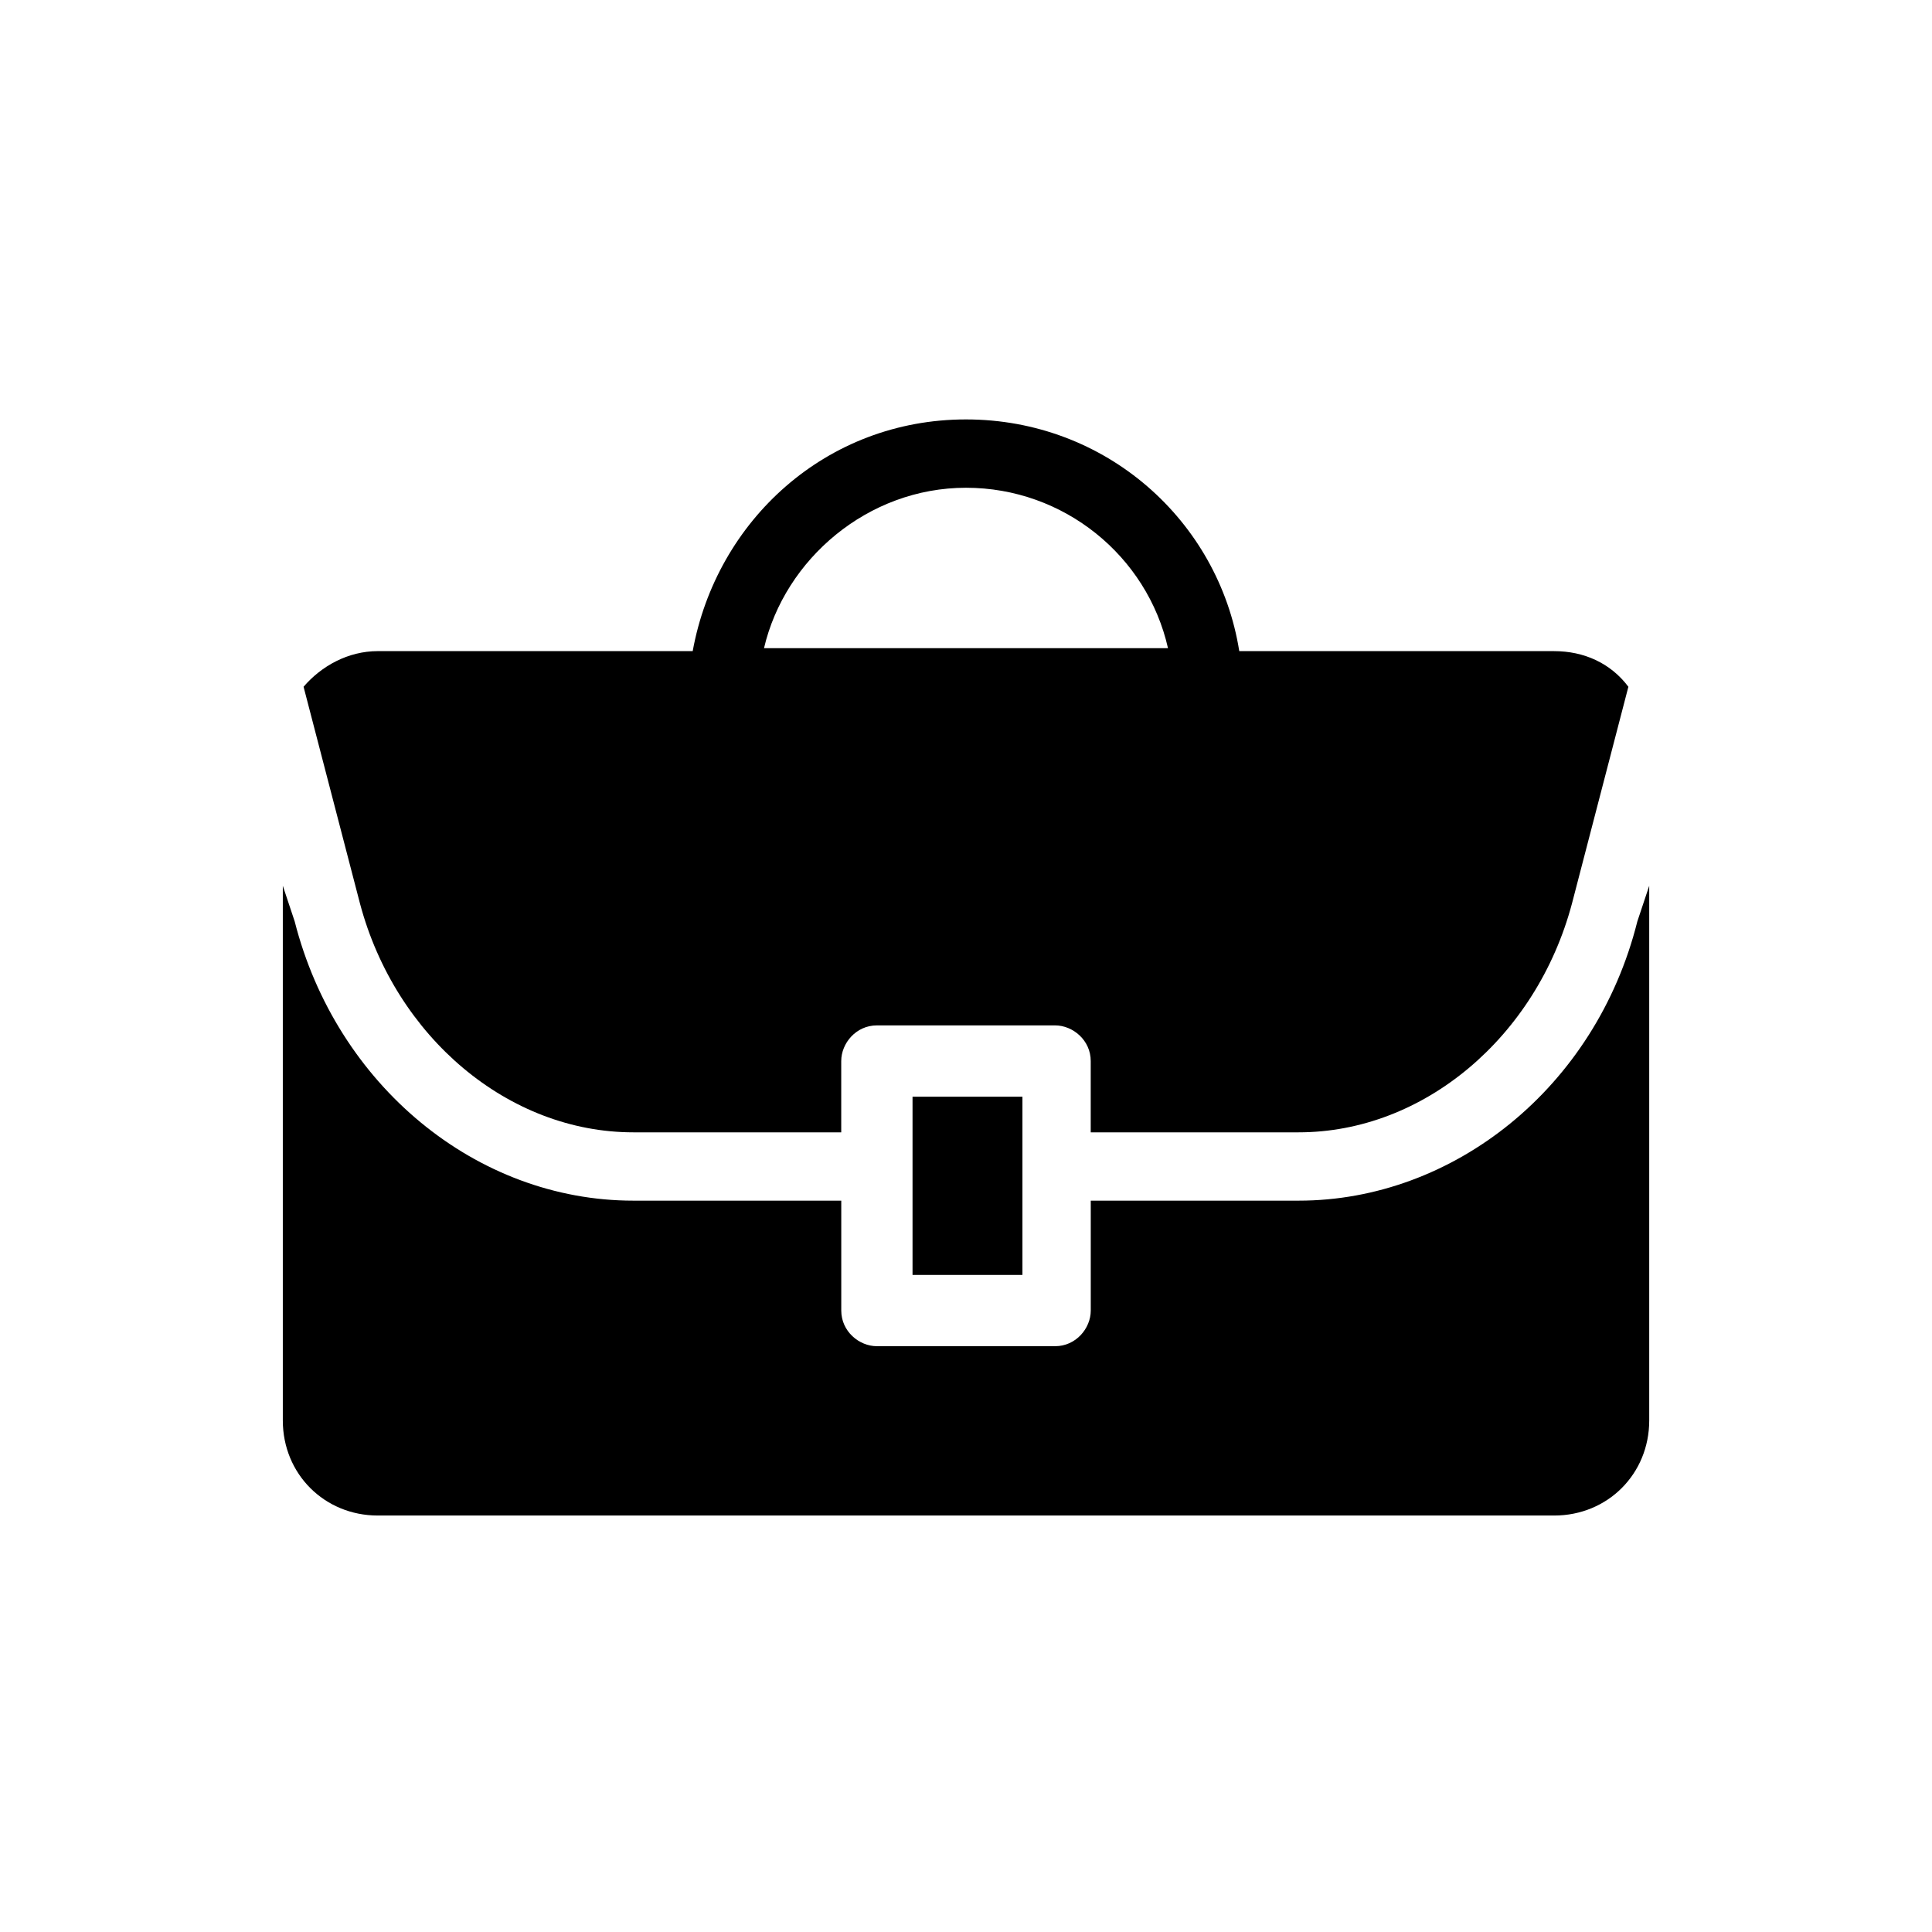
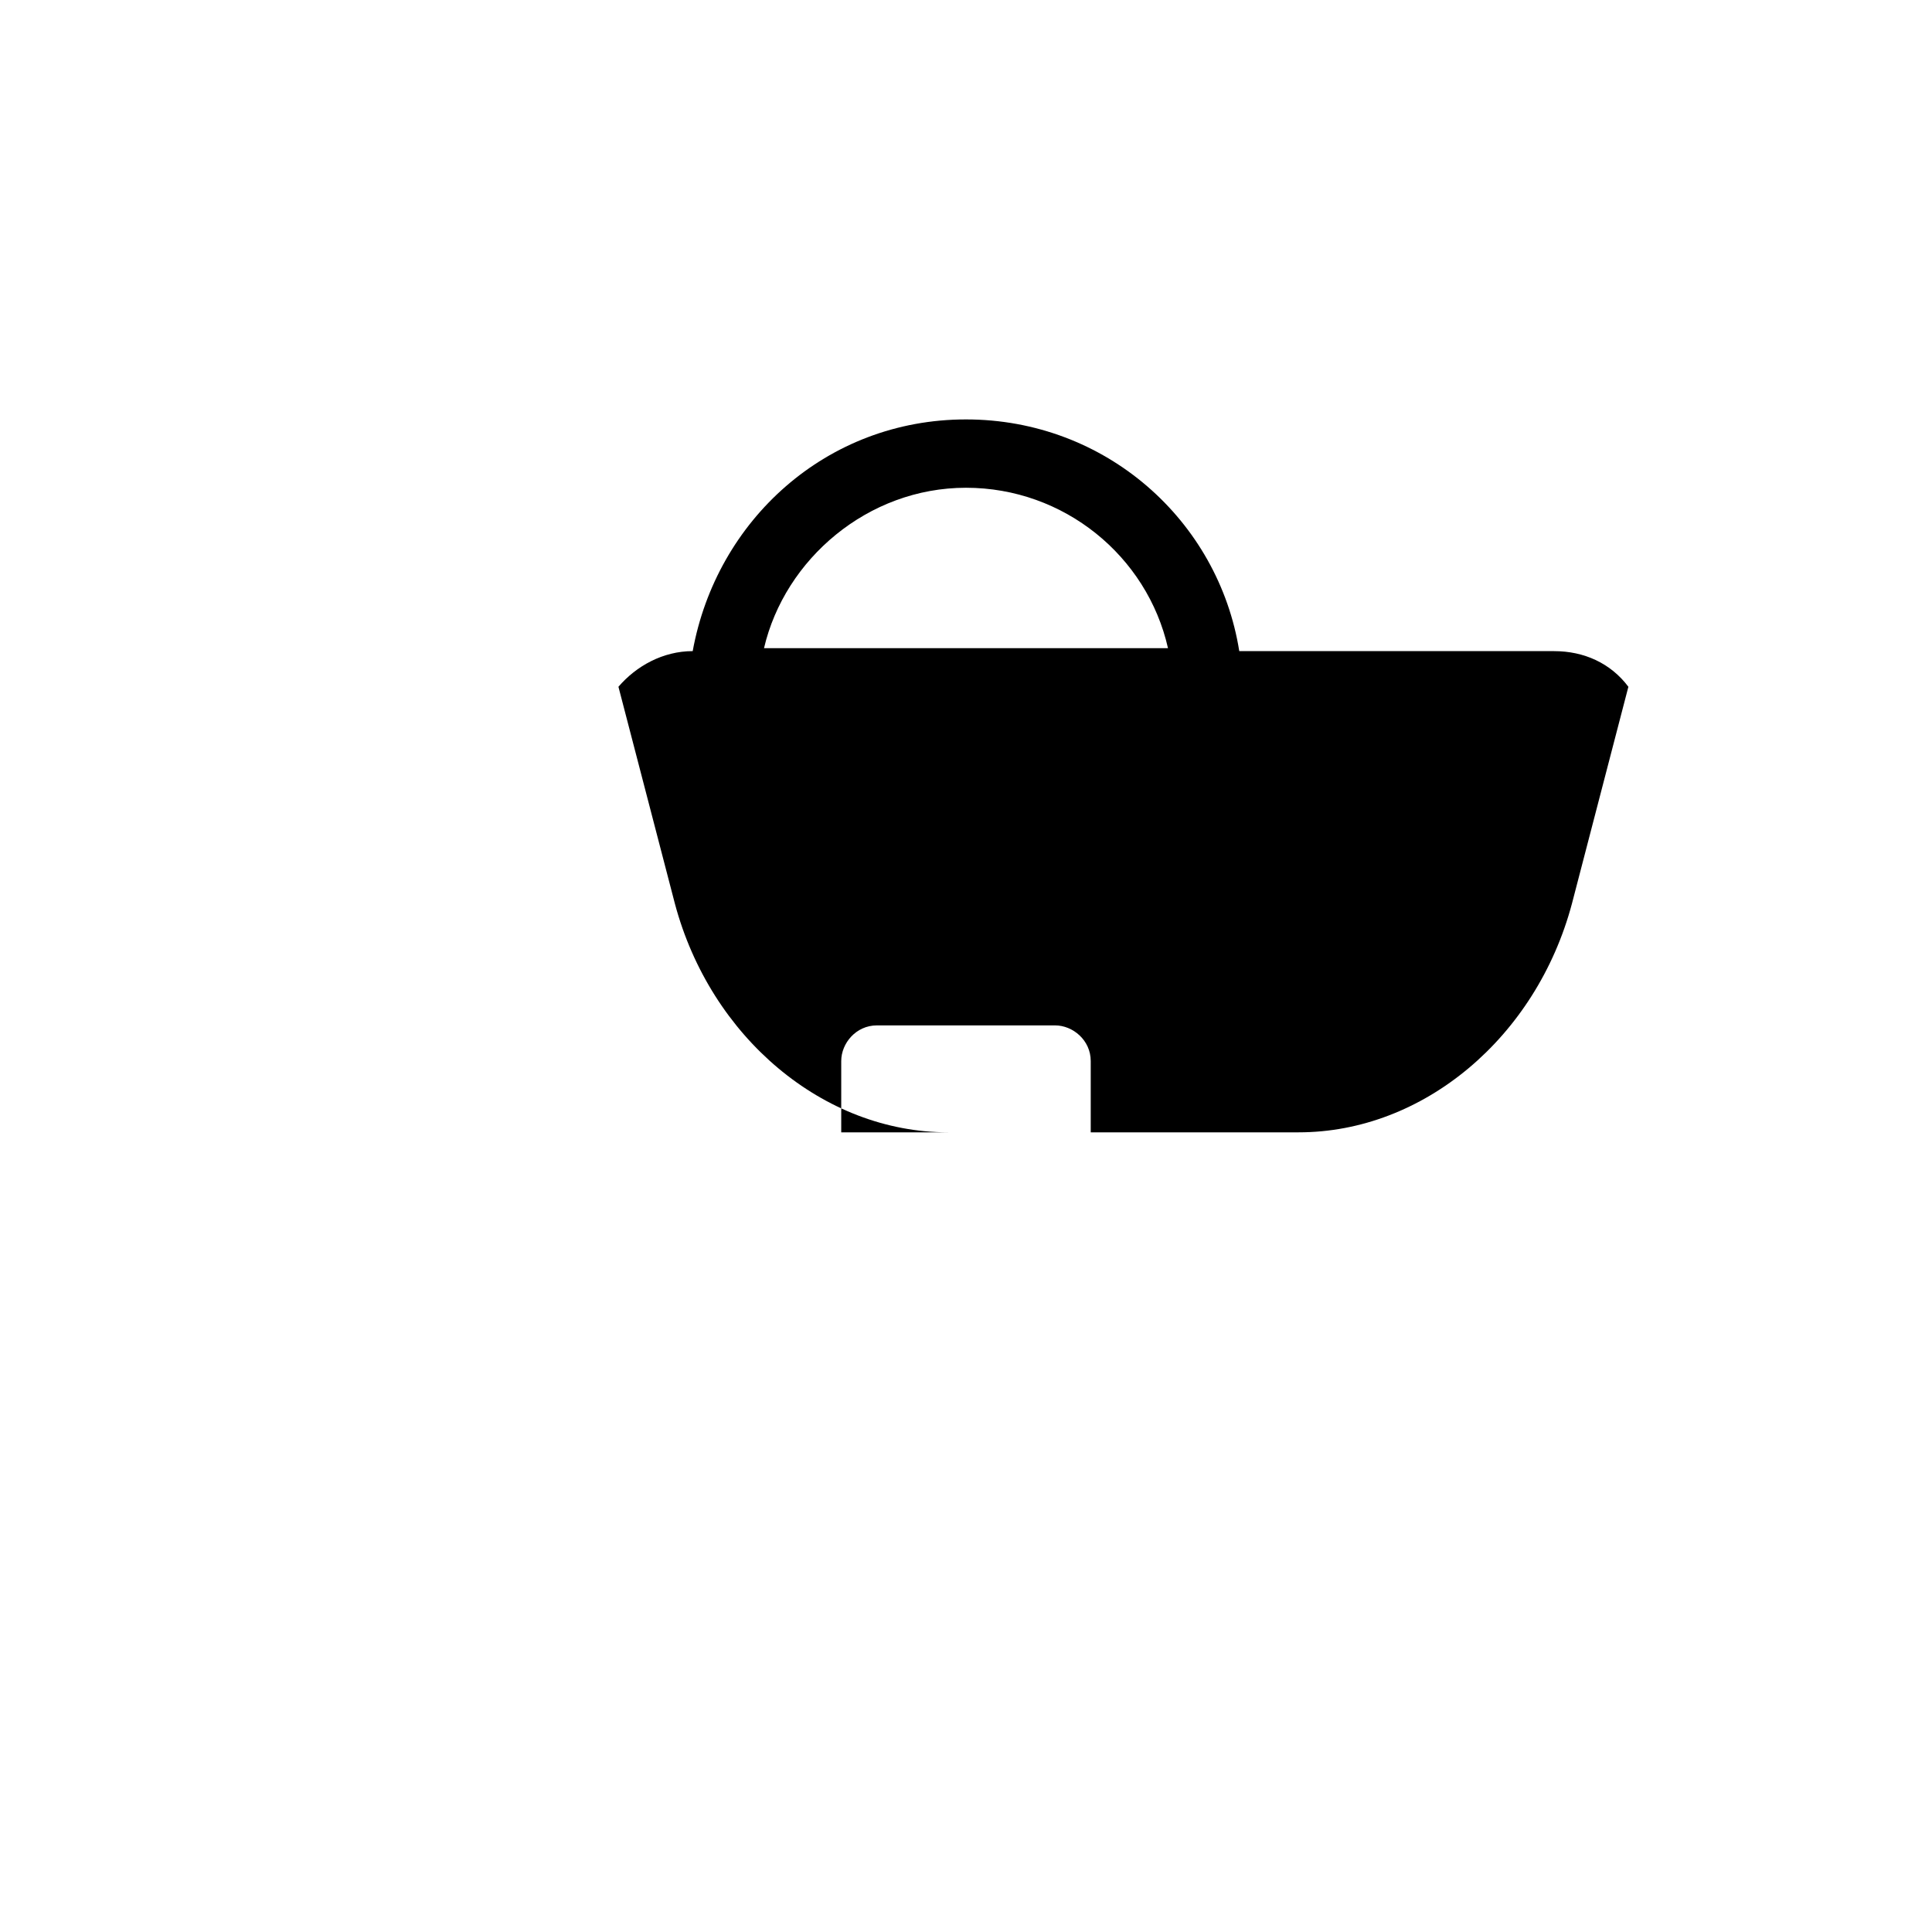
<svg xmlns="http://www.w3.org/2000/svg" fill="#000000" width="800px" height="800px" version="1.1" viewBox="144 144 512 512">
  <g>
-     <path d="m311.83 444.08h55.105v-18.895c0-4.723 3.938-9.445 9.445-9.445h47.23c4.723 0 9.445 3.938 9.445 9.445v18.895h55.105c33.062 0 62.977-25.191 72.422-60.613l14.957-57.465c-4.723-6.297-11.809-9.445-19.68-9.445l-83.441-0.004c-5.512-34.637-35.426-61.402-72.422-61.402-37 0-66.125 26.766-72.422 61.402h-83.445c-7.871 0-14.957 3.938-19.68 9.445l14.957 57.465c9.445 35.426 39.359 60.617 72.422 60.617zm88.168-170.82c25.977 0 48.02 18.105 53.531 42.508l-107.06 0.004c5.512-23.617 27.551-42.512 53.531-42.512z" />
-     <path d="m577.91 388.19c-11.02 44.082-48.805 73.996-89.742 73.996h-55.105v29.125c0 4.723-3.938 9.445-9.445 9.445h-47.23c-4.723 0-9.445-3.938-9.445-9.445v-29.125h-55.105c-41.723 0-78.719-30.699-89.742-73.996l-3.148-9.449v141.7c0 14.168 11.02 25.191 25.191 25.191h311.73c14.168 0 25.191-11.02 25.191-25.191v-141.7z" />
-     <path d="m385.83 434.64h29.125v47.23h-29.125z" />
+     <path d="m311.83 444.08h55.105v-18.895c0-4.723 3.938-9.445 9.445-9.445h47.23c4.723 0 9.445 3.938 9.445 9.445v18.895h55.105c33.062 0 62.977-25.191 72.422-60.613l14.957-57.465c-4.723-6.297-11.809-9.445-19.68-9.445l-83.441-0.004c-5.512-34.637-35.426-61.402-72.422-61.402-37 0-66.125 26.766-72.422 61.402c-7.871 0-14.957 3.938-19.68 9.445l14.957 57.465c9.445 35.426 39.359 60.617 72.422 60.617zm88.168-170.82c25.977 0 48.02 18.105 53.531 42.508l-107.06 0.004c5.512-23.617 27.551-42.512 53.531-42.512z" />
  </g>
</svg>